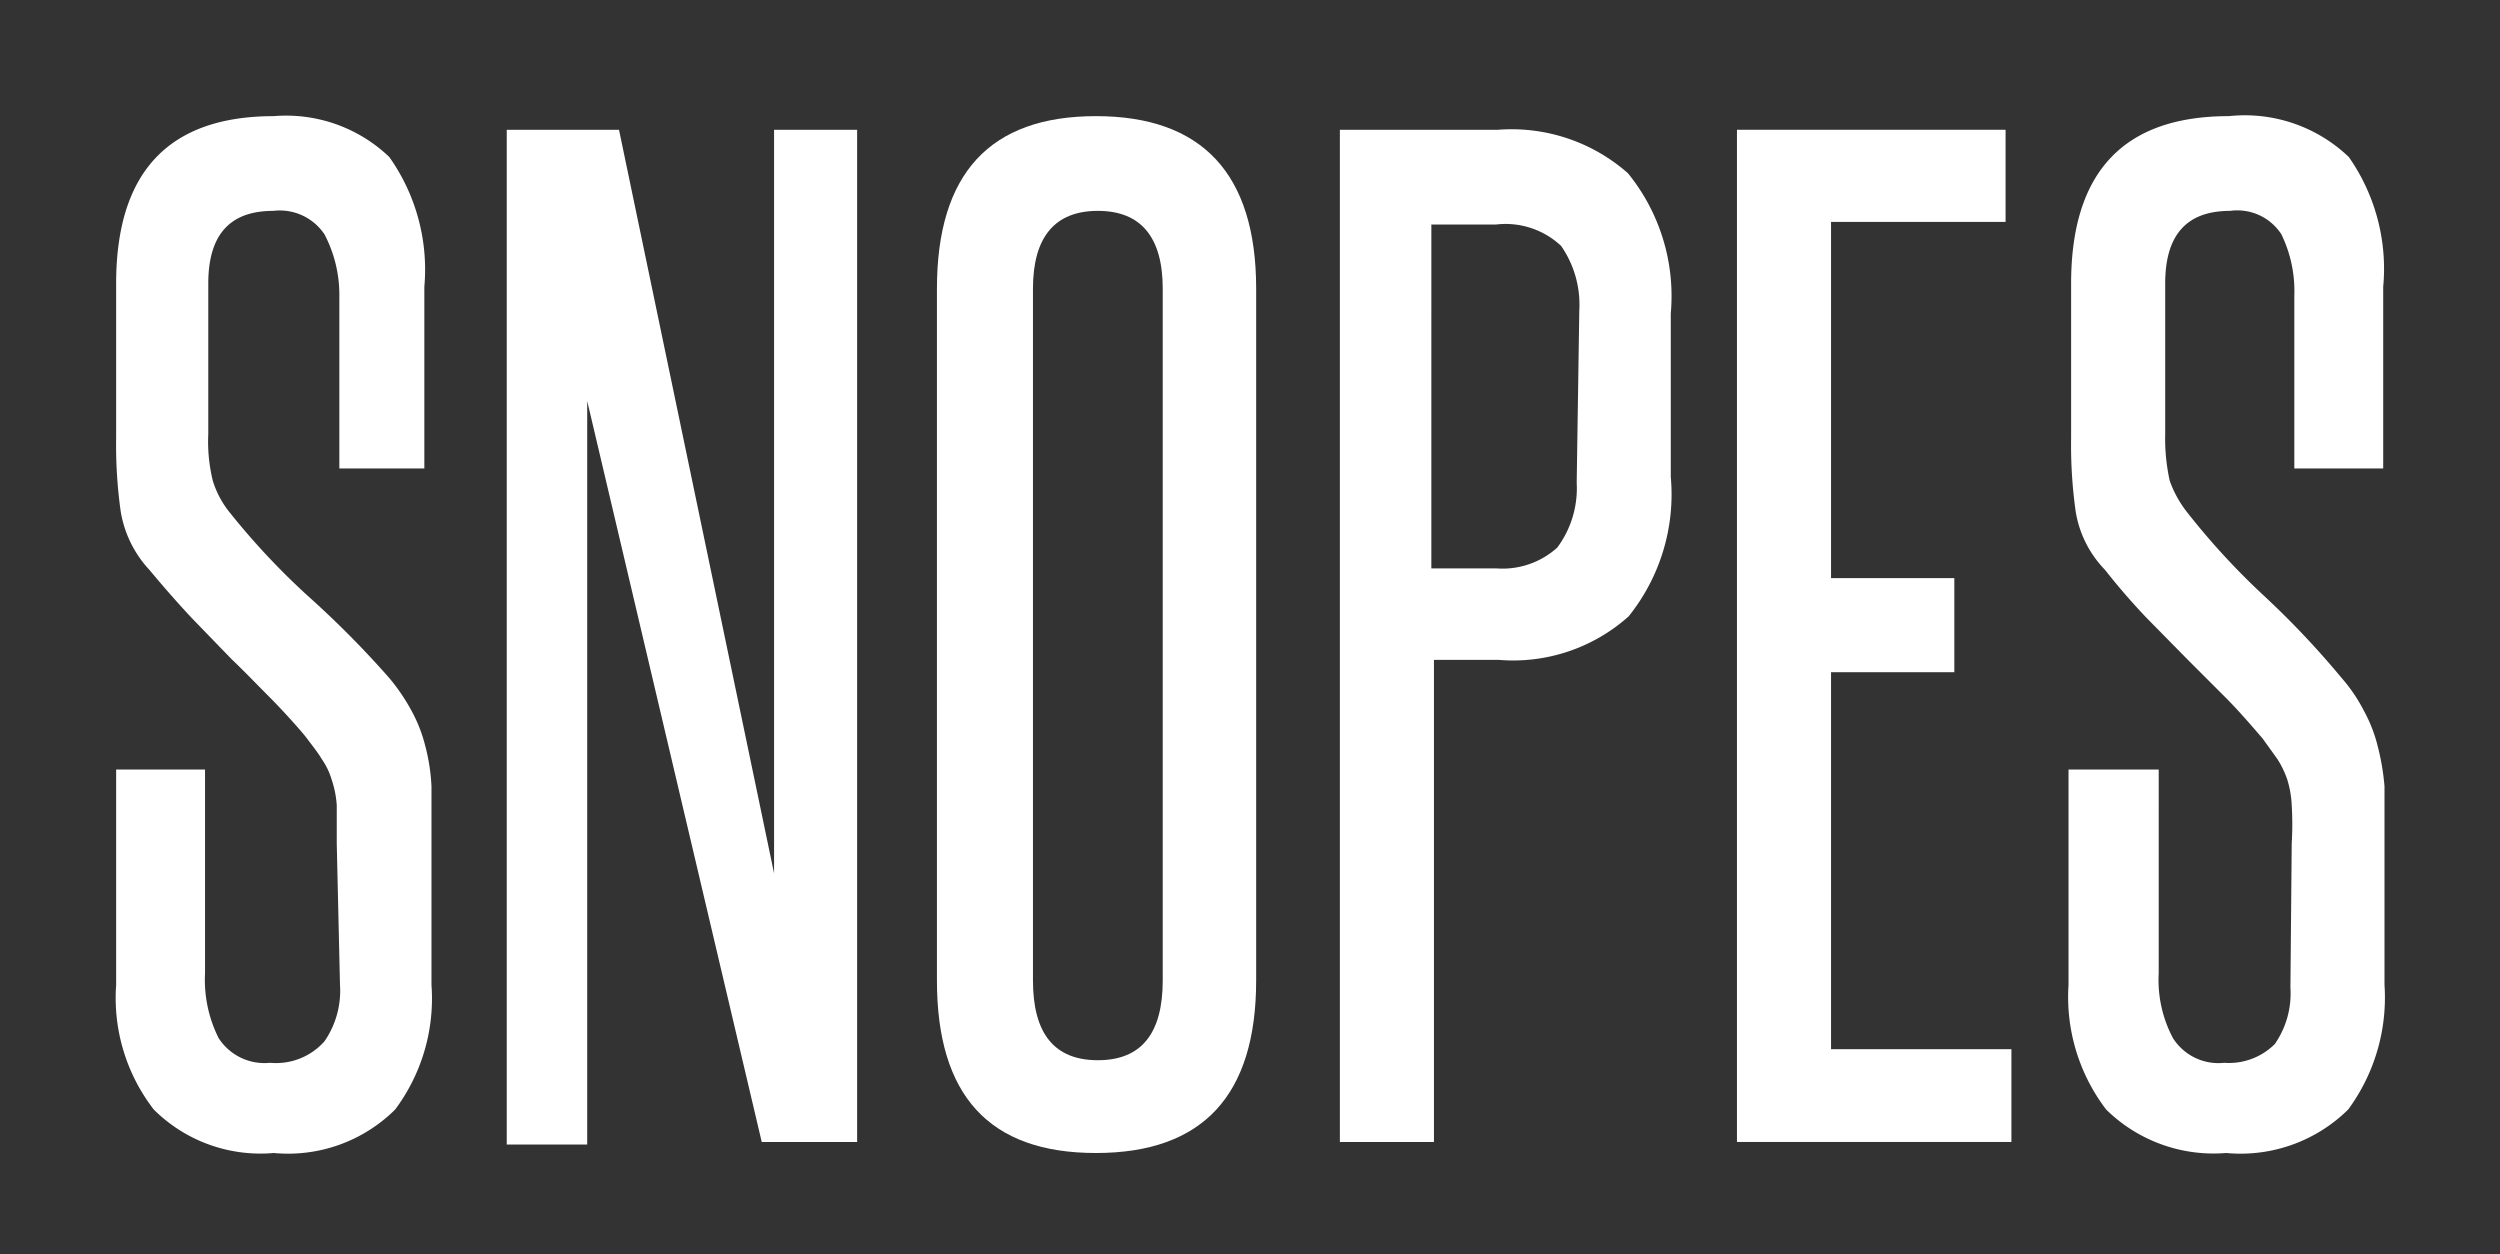
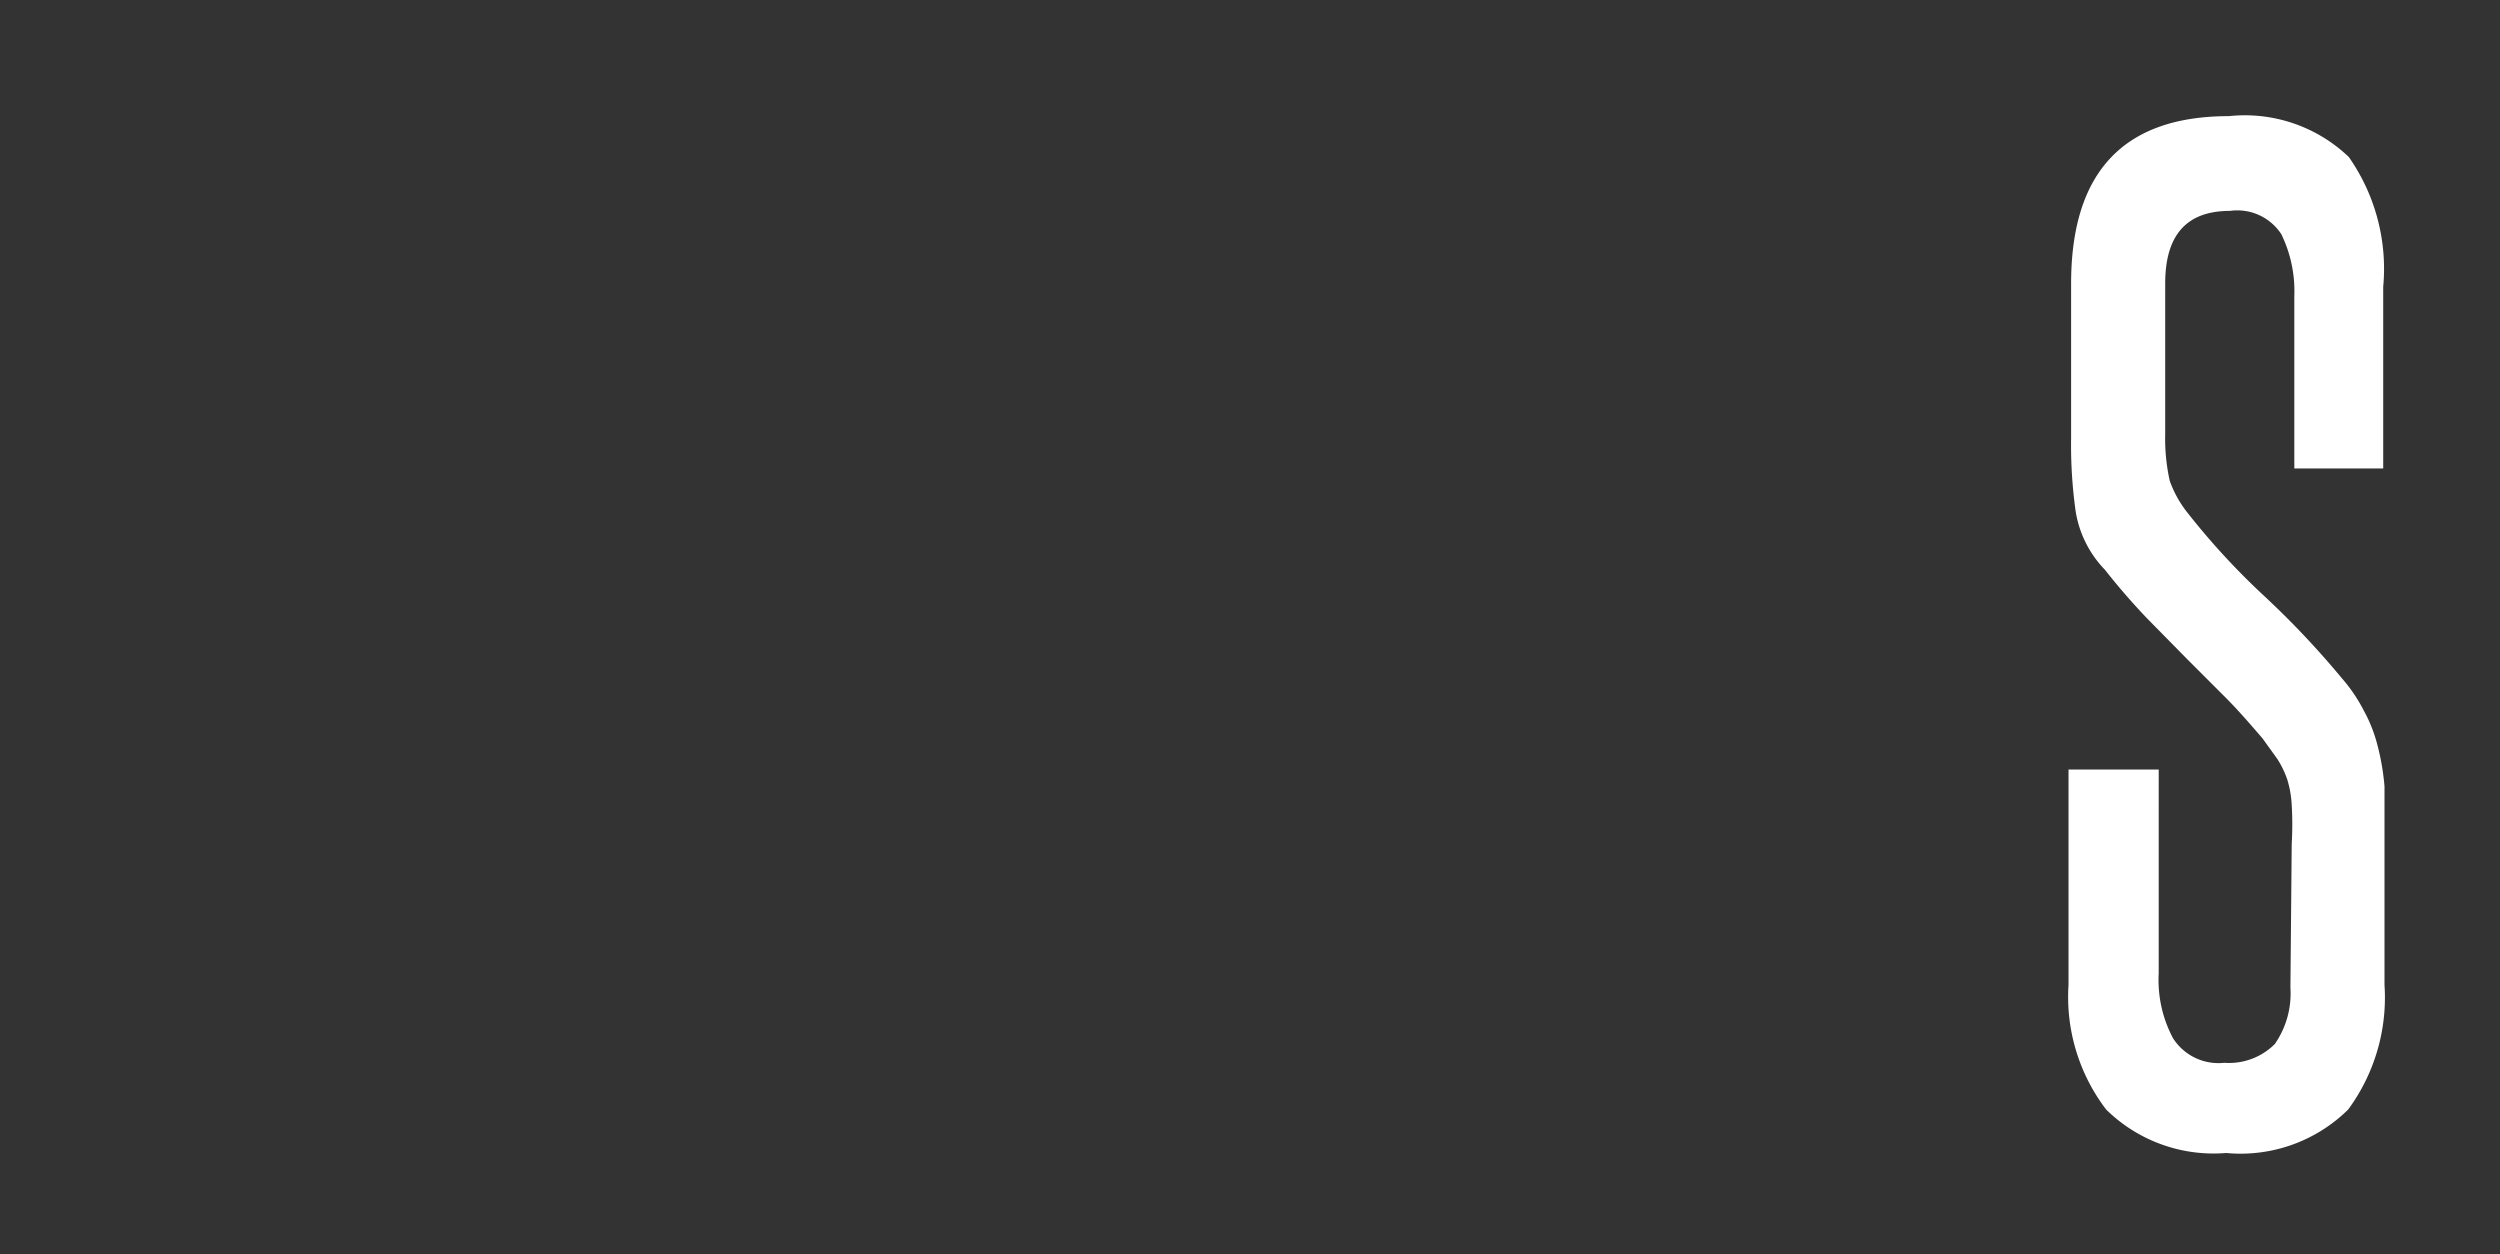
<svg xmlns="http://www.w3.org/2000/svg" id="Layer_1" data-name="Layer 1" viewBox="0 0 38.53 19.33">
  <rect x="0" y="0" width="38.53" height="19.33" fill="#333333" stroke="none" />
  <defs>
    <style>.cls-1{fill:#fff;}</style>
  </defs>
  <title>Snopes_1</title>
-   <path class="cls-1" d="M5.19,13c0-.24,0-.44,0-.59a1.57,1.57,0,0,0-.08-.4,1.11,1.11,0,0,0-.15-.31c-.06-.1-.14-.2-.23-.32s-.38-.44-.57-.63-.38-.39-.59-.59l-.61-.63q-.31-.33-.66-.75a1.73,1.73,0,0,1-.44-.9,7.33,7.33,0,0,1-.07-1.13V4.37q0-2.58,2.43-2.58A2.3,2.3,0,0,1,6,2.42a3,3,0,0,1,.54,2V7.22H5.23V4.56A2,2,0,0,0,5,3.61a.83.83,0,0,0-.79-.36c-.67,0-1,.37-1,1.12V6.69a2.53,2.53,0,0,0,.07.72,1.46,1.46,0,0,0,.27.5A11.14,11.14,0,0,0,4.74,9.18,14.94,14.94,0,0,1,6,10.45a3,3,0,0,1,.34.5,2.25,2.25,0,0,1,.21.53,3,3,0,0,1,.1.64c0,.24,0,.52,0,.82v2.24a2.86,2.86,0,0,1-.56,1.92,2.34,2.34,0,0,1-1.87.67,2.33,2.33,0,0,1-1.85-.67,2.81,2.81,0,0,1-.58-1.92V11.86H3.16V15a2,2,0,0,0,.21,1,.84.84,0,0,0,.79.38A1,1,0,0,0,5,16.05a1.37,1.37,0,0,0,.24-.87Z" />
-   <path class="cls-1" d="M11.74,17.6,9.05,6.18c0,1.19,0,2.34,0,3.46v8H7.81V2H9.54l2.39,11.46c0-1.08,0-2.13,0-3.17V2h1.28V17.6Z" />
-   <path class="cls-1" d="M14.44,4.45c0-1.78.82-2.66,2.45-2.66s2.47.88,2.47,2.66V15.11c0,1.77-.82,2.66-2.47,2.66s-2.45-.89-2.45-2.66Zm3.48,0c0-.8-.34-1.2-1-1.2s-1,.4-1,1.2V15.11c0,.82.33,1.23,1,1.23s1-.41,1-1.23Z" />
-   <path class="cls-1" d="M20.65,17.6V2h2.44a2.71,2.71,0,0,1,2,.67,3,3,0,0,1,.66,2.16V7.35a3,3,0,0,1-.65,2.15,2.67,2.67,0,0,1-2,.67h-1V17.6ZM24.34,4.79a1.59,1.59,0,0,0-.28-1,1.25,1.25,0,0,0-1-.33h-1V8.76h1A1.26,1.26,0,0,0,24,8.44a1.53,1.53,0,0,0,.3-1Z" />
-   <path class="cls-1" d="M26.77,17.6V2h4.14V3.42H28.22V8.91h1.9v1.45h-1.9v5.81H31V17.6Z" />
  <path class="cls-1" d="M35.32,13a5,5,0,0,0,0-.59,1.59,1.59,0,0,0-.07-.4,1.48,1.48,0,0,0-.15-.31l-.23-.32c-.19-.22-.38-.44-.57-.63s-.39-.39-.59-.59l-.62-.63c-.21-.22-.43-.47-.65-.75a1.67,1.67,0,0,1-.45-.9,7.33,7.33,0,0,1-.07-1.13V4.37q0-2.58,2.43-2.58a2.32,2.32,0,0,1,1.85.63,3,3,0,0,1,.53,2V7.22H35.36V4.56a2,2,0,0,0-.2-.95.81.81,0,0,0-.79-.36c-.67,0-1,.37-1,1.12V6.69a3,3,0,0,0,.07.72,1.71,1.71,0,0,0,.28.5,11.14,11.14,0,0,0,1.17,1.27,13.47,13.47,0,0,1,1.2,1.27,2.46,2.46,0,0,1,.34.5,2.25,2.25,0,0,1,.21.53,3.69,3.69,0,0,1,.11.64c0,.24,0,.52,0,.82v2.24a2.91,2.91,0,0,1-.56,1.92,2.36,2.36,0,0,1-1.88.67,2.36,2.36,0,0,1-1.85-.67,2.86,2.86,0,0,1-.58-1.92V11.86h1.39V15a1.91,1.91,0,0,0,.22,1,.83.83,0,0,0,.79.38,1,1,0,0,0,.78-.29,1.37,1.37,0,0,0,.24-.87Z" />
</svg>